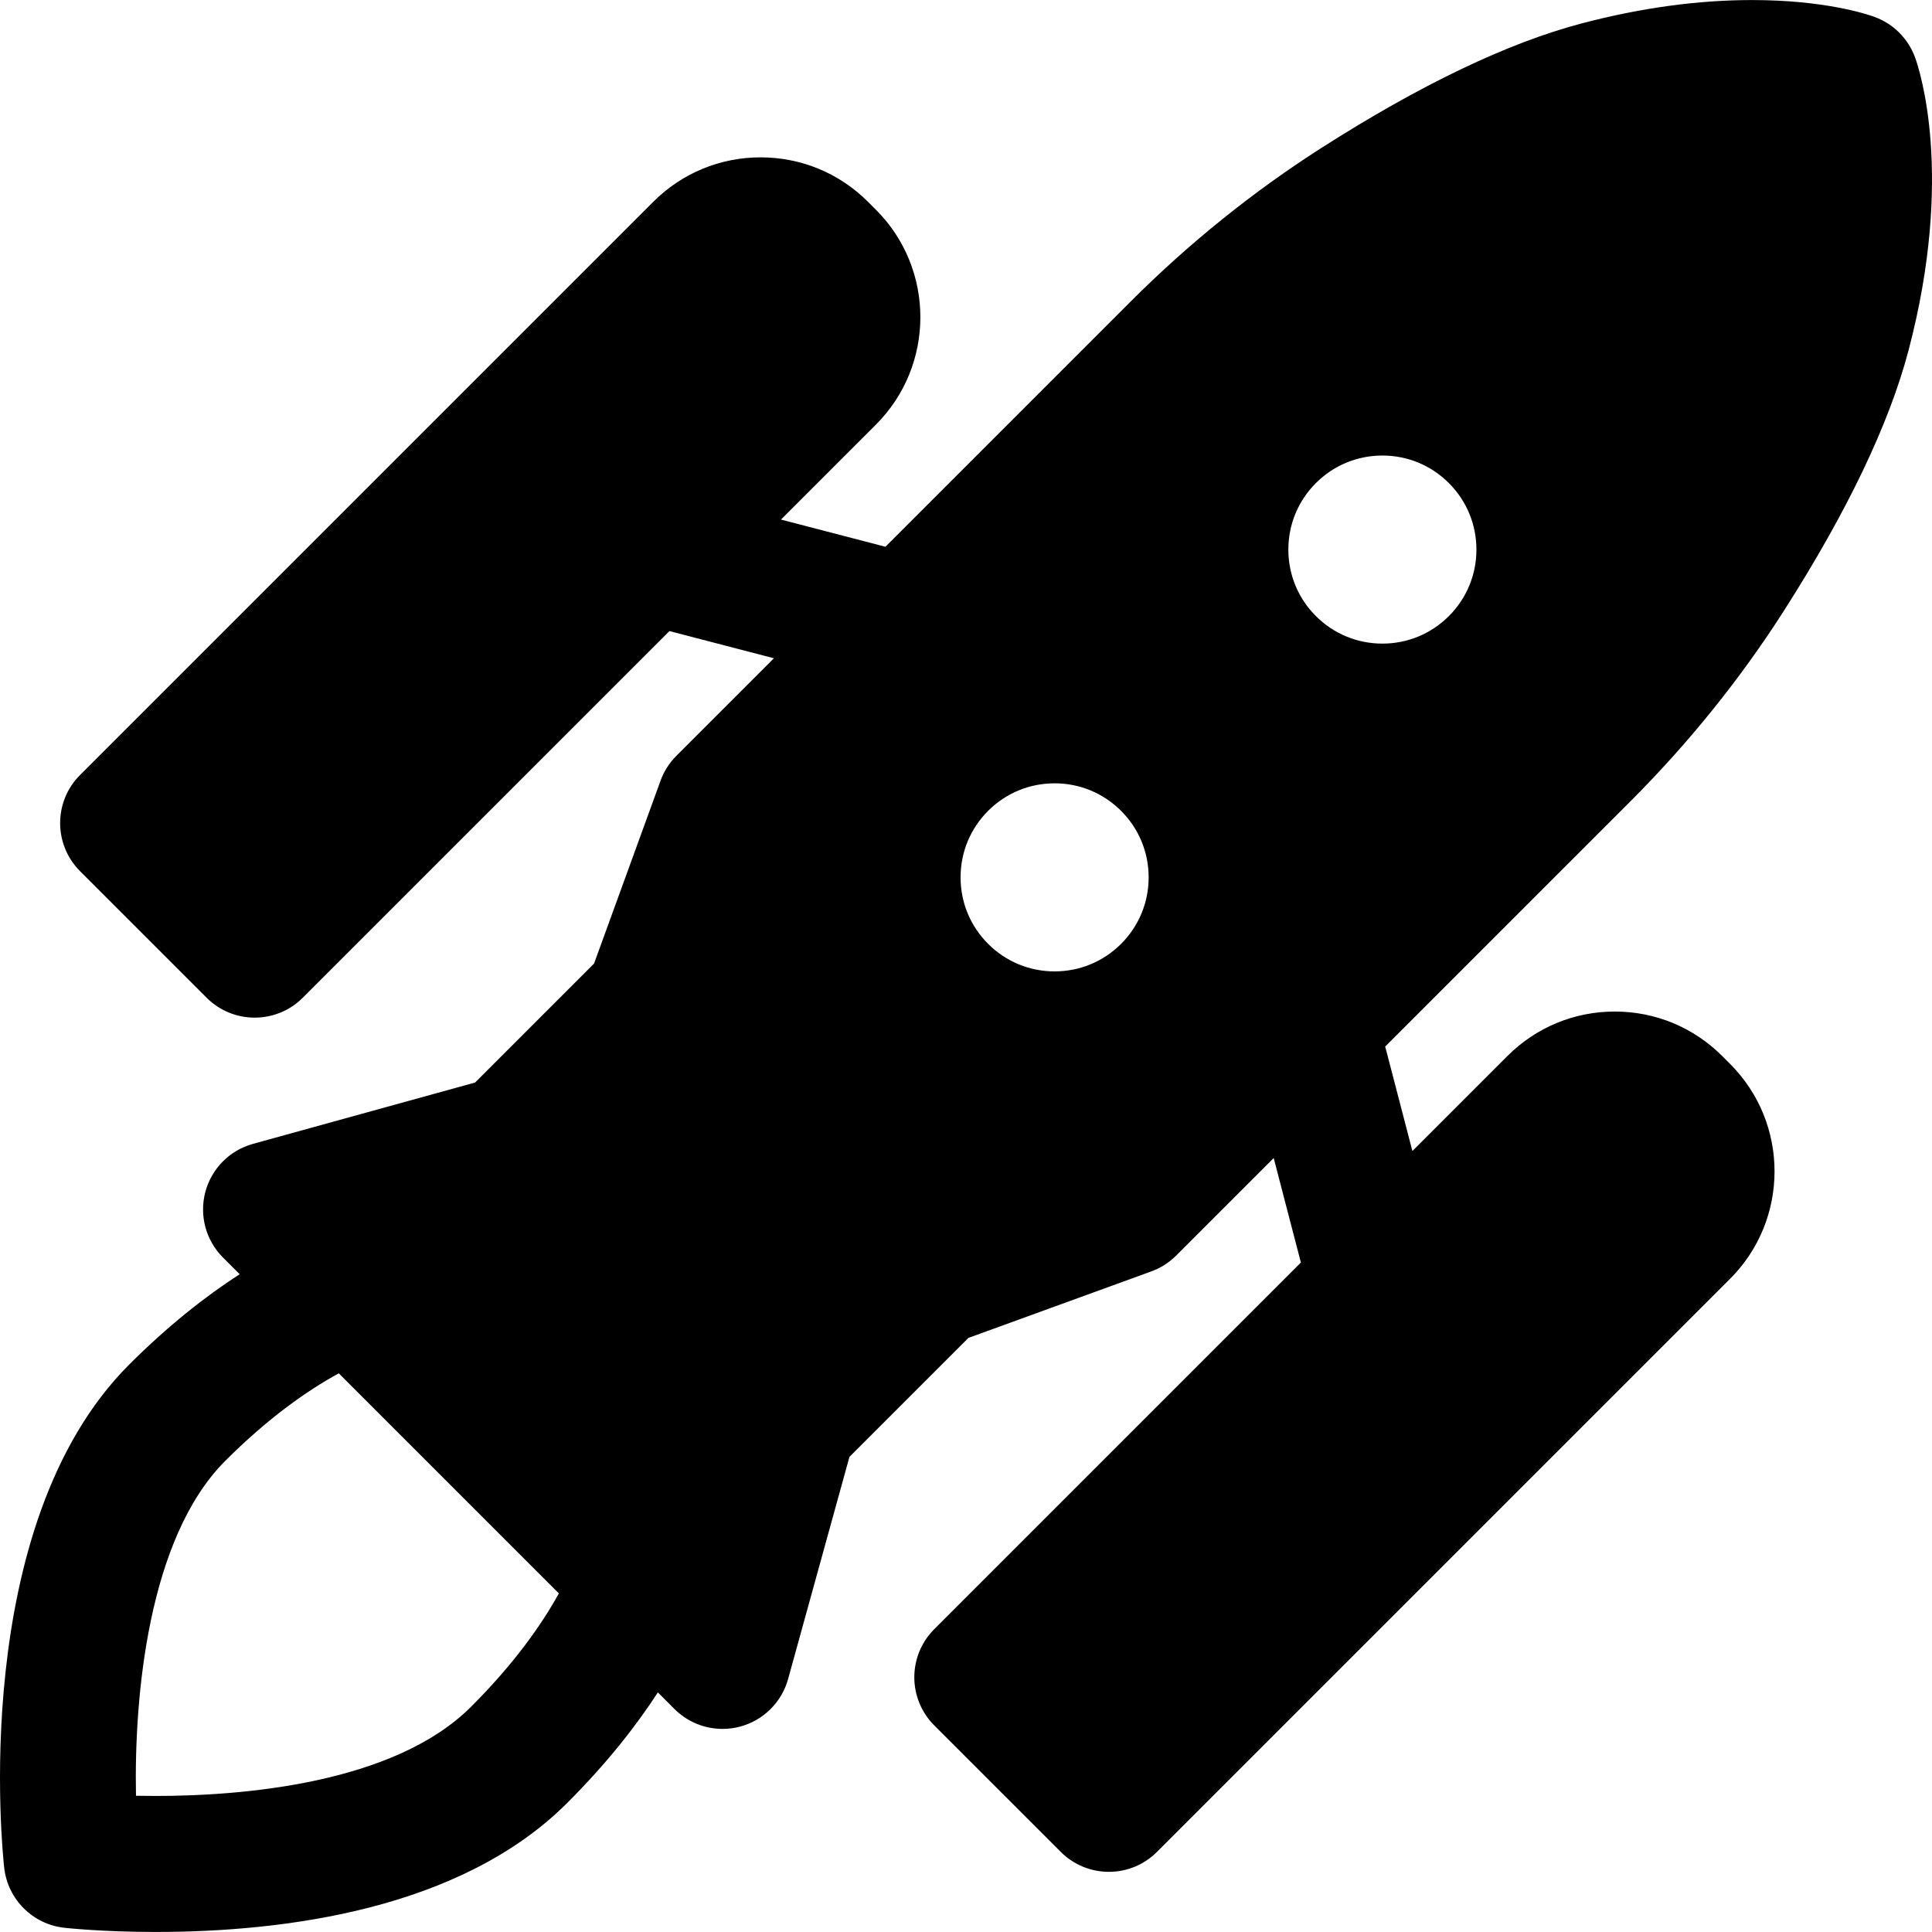
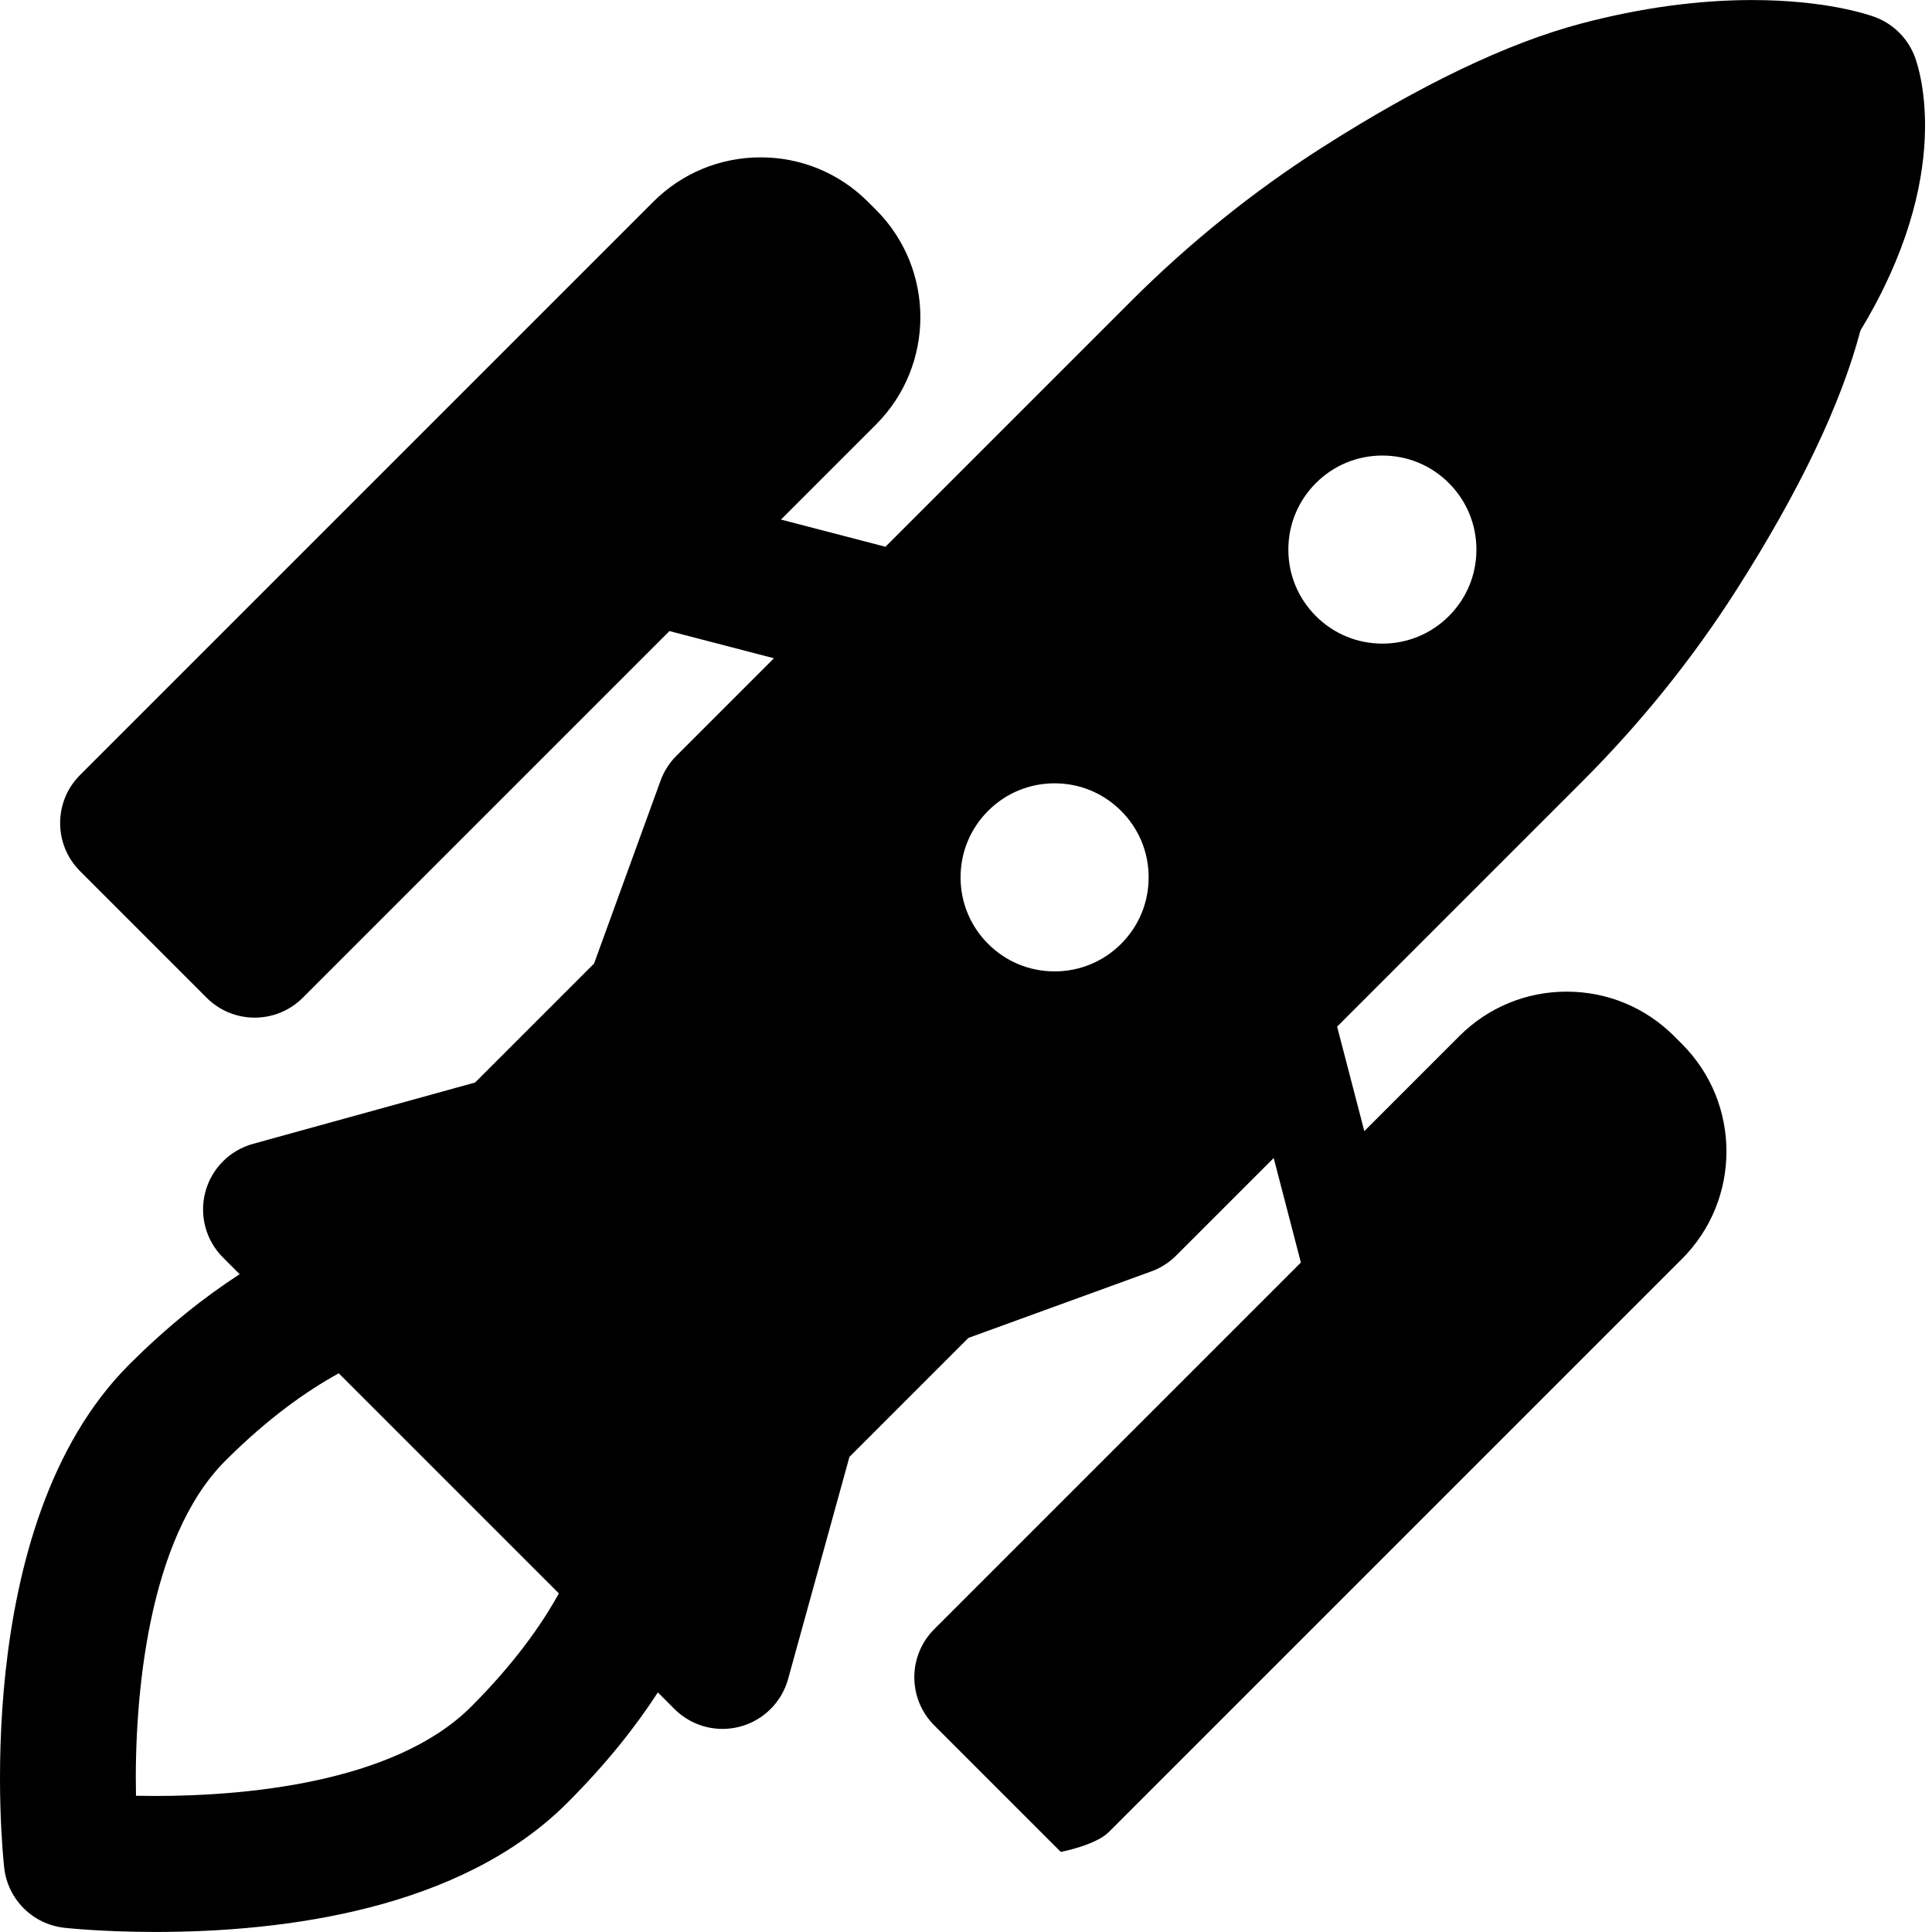
<svg xmlns="http://www.w3.org/2000/svg" fill="#000000" height="800px" width="800px" version="1.1" id="Capa_1" viewBox="0 0 213.076 213.076" xml:space="preserve">
-   <path d="M211.212,6.346c-0.758-2.085-2.401-3.728-4.486-4.486c-0.853-0.31-5.509-1.855-13.503-1.855  c-5.964,0-12.286,0.867-18.79,2.579c-8.125,2.139-17.777,6.756-28.689,13.725c-7.53,4.811-14.612,10.513-21.049,16.949  L97.653,60.301l-11.523-2.999l10.479-10.478c6.529-6.531,6.529-17.158-0.001-23.688l-0.876-0.876  c-3.164-3.163-7.37-4.905-11.844-4.905s-8.68,1.742-11.844,4.905L8.83,85.472C5.9,88.402,5.9,93.15,8.83,96.08l13.957,13.957  c1.464,1.464,3.384,2.196,5.303,2.196s3.839-0.732,5.303-2.196l40.438-40.437l11.523,2.999L74.597,83.356  c-0.775,0.775-1.371,1.711-1.745,2.74l-7.335,20.173l-13.12,13.12l-24.499,6.766c-2.573,0.711-4.574,2.735-5.255,5.316  c-0.681,2.581,0.061,5.329,1.949,7.217l1.841,1.841c-3.783,2.445-7.901,5.683-12.198,9.979  c-17.78,17.78-13.943,53.954-13.771,55.484c0.391,3.479,3.137,6.226,6.616,6.616c0.168,0.019,4.192,0.463,10.063,0.463  c0,0,0,0,0.001,0c14.227,0,33.655-2.47,45.419-14.234c4.302-4.302,7.546-8.414,9.992-12.186l1.83,1.83  c1.425,1.425,3.34,2.196,5.304,2.196c0.637,0,1.28-0.081,1.913-0.248c2.581-0.681,4.605-2.683,5.316-5.255l6.766-24.498  l13.121-13.121l20.17-7.335c1.03-0.375,1.965-0.971,2.74-1.745l10.758-10.758l2.999,11.524l-40.438,40.438  c-1.407,1.407-2.197,3.314-2.197,5.304s0.79,3.896,2.197,5.304l13.958,13.957c1.464,1.464,3.384,2.196,5.303,2.196  s3.839-0.732,5.303-2.196l63.214-63.214c6.531-6.531,6.531-17.157,0-23.688l-0.876-0.876c-3.164-3.163-7.37-4.905-11.844-4.905  s-8.68,1.742-11.844,4.905l-10.478,10.478l-2.999-11.524l27.042-27.041c6.438-6.438,12.141-13.52,16.951-21.051  c6.969-10.914,11.587-20.566,13.725-28.689C215.576,19.309,211.674,7.616,211.212,6.346z M51.957,188.231  c-8.563,8.563-25.488,9.842-34.814,9.841c-0.753,0-1.471-0.008-2.145-0.022c-0.22-10.842,1.317-28.407,9.844-36.934  c4.71-4.71,8.996-7.726,12.521-9.657l24.274,24.273C59.706,179.231,56.687,183.501,51.957,188.231z M123.644,104.095  c-1.959,1.959-4.563,3.038-7.334,3.038c-2.77,0-5.375-1.078-7.334-3.038c-1.958-1.958-3.037-4.563-3.037-7.333  s1.079-5.375,3.038-7.334c1.958-1.959,4.563-3.037,7.333-3.037c2.771,0,5.375,1.079,7.334,3.038  c1.959,1.958,3.038,4.563,3.038,7.333S125.603,102.137,123.644,104.095z M159.794,67.945c-1.959,1.959-4.563,3.038-7.334,3.038  c-2.77,0-5.375-1.078-7.334-3.038c-1.958-1.958-3.037-4.563-3.037-7.333c0-2.77,1.079-5.374,3.038-7.334  c1.958-1.959,4.563-3.037,7.333-3.037c2.771,0,5.375,1.079,7.333,3.037c1.959,1.959,3.038,4.564,3.038,7.334  C162.832,63.382,161.753,65.987,159.794,67.945z" />
+   <path d="M211.212,6.346c-0.758-2.085-2.401-3.728-4.486-4.486c-0.853-0.31-5.509-1.855-13.503-1.855  c-5.964,0-12.286,0.867-18.79,2.579c-8.125,2.139-17.777,6.756-28.689,13.725c-7.53,4.811-14.612,10.513-21.049,16.949  L97.653,60.301l-11.523-2.999l10.479-10.478c6.529-6.531,6.529-17.158-0.001-23.688l-0.876-0.876  c-3.164-3.163-7.37-4.905-11.844-4.905s-8.68,1.742-11.844,4.905L8.83,85.472C5.9,88.402,5.9,93.15,8.83,96.08l13.957,13.957  c1.464,1.464,3.384,2.196,5.303,2.196s3.839-0.732,5.303-2.196l40.438-40.437l11.523,2.999L74.597,83.356  c-0.775,0.775-1.371,1.711-1.745,2.74l-7.335,20.173l-13.12,13.12l-24.499,6.766c-2.573,0.711-4.574,2.735-5.255,5.316  c-0.681,2.581,0.061,5.329,1.949,7.217l1.841,1.841c-3.783,2.445-7.901,5.683-12.198,9.979  c-17.78,17.78-13.943,53.954-13.771,55.484c0.391,3.479,3.137,6.226,6.616,6.616c0.168,0.019,4.192,0.463,10.063,0.463  c0,0,0,0,0.001,0c14.227,0,33.655-2.47,45.419-14.234c4.302-4.302,7.546-8.414,9.992-12.186l1.83,1.83  c1.425,1.425,3.34,2.196,5.304,2.196c0.637,0,1.28-0.081,1.913-0.248c2.581-0.681,4.605-2.683,5.316-5.255l6.766-24.498  l13.121-13.121l20.17-7.335c1.03-0.375,1.965-0.971,2.74-1.745l10.758-10.758l2.999,11.524l-40.438,40.438  c-1.407,1.407-2.197,3.314-2.197,5.304s0.79,3.896,2.197,5.304l13.958,13.957s3.839-0.732,5.303-2.196l63.214-63.214c6.531-6.531,6.531-17.157,0-23.688l-0.876-0.876c-3.164-3.163-7.37-4.905-11.844-4.905  s-8.68,1.742-11.844,4.905l-10.478,10.478l-2.999-11.524l27.042-27.041c6.438-6.438,12.141-13.52,16.951-21.051  c6.969-10.914,11.587-20.566,13.725-28.689C215.576,19.309,211.674,7.616,211.212,6.346z M51.957,188.231  c-8.563,8.563-25.488,9.842-34.814,9.841c-0.753,0-1.471-0.008-2.145-0.022c-0.22-10.842,1.317-28.407,9.844-36.934  c4.71-4.71,8.996-7.726,12.521-9.657l24.274,24.273C59.706,179.231,56.687,183.501,51.957,188.231z M123.644,104.095  c-1.959,1.959-4.563,3.038-7.334,3.038c-2.77,0-5.375-1.078-7.334-3.038c-1.958-1.958-3.037-4.563-3.037-7.333  s1.079-5.375,3.038-7.334c1.958-1.959,4.563-3.037,7.333-3.037c2.771,0,5.375,1.079,7.334,3.038  c1.959,1.958,3.038,4.563,3.038,7.333S125.603,102.137,123.644,104.095z M159.794,67.945c-1.959,1.959-4.563,3.038-7.334,3.038  c-2.77,0-5.375-1.078-7.334-3.038c-1.958-1.958-3.037-4.563-3.037-7.333c0-2.77,1.079-5.374,3.038-7.334  c1.958-1.959,4.563-3.037,7.333-3.037c2.771,0,5.375,1.079,7.333,3.037c1.959,1.959,3.038,4.564,3.038,7.334  C162.832,63.382,161.753,65.987,159.794,67.945z" />
</svg>